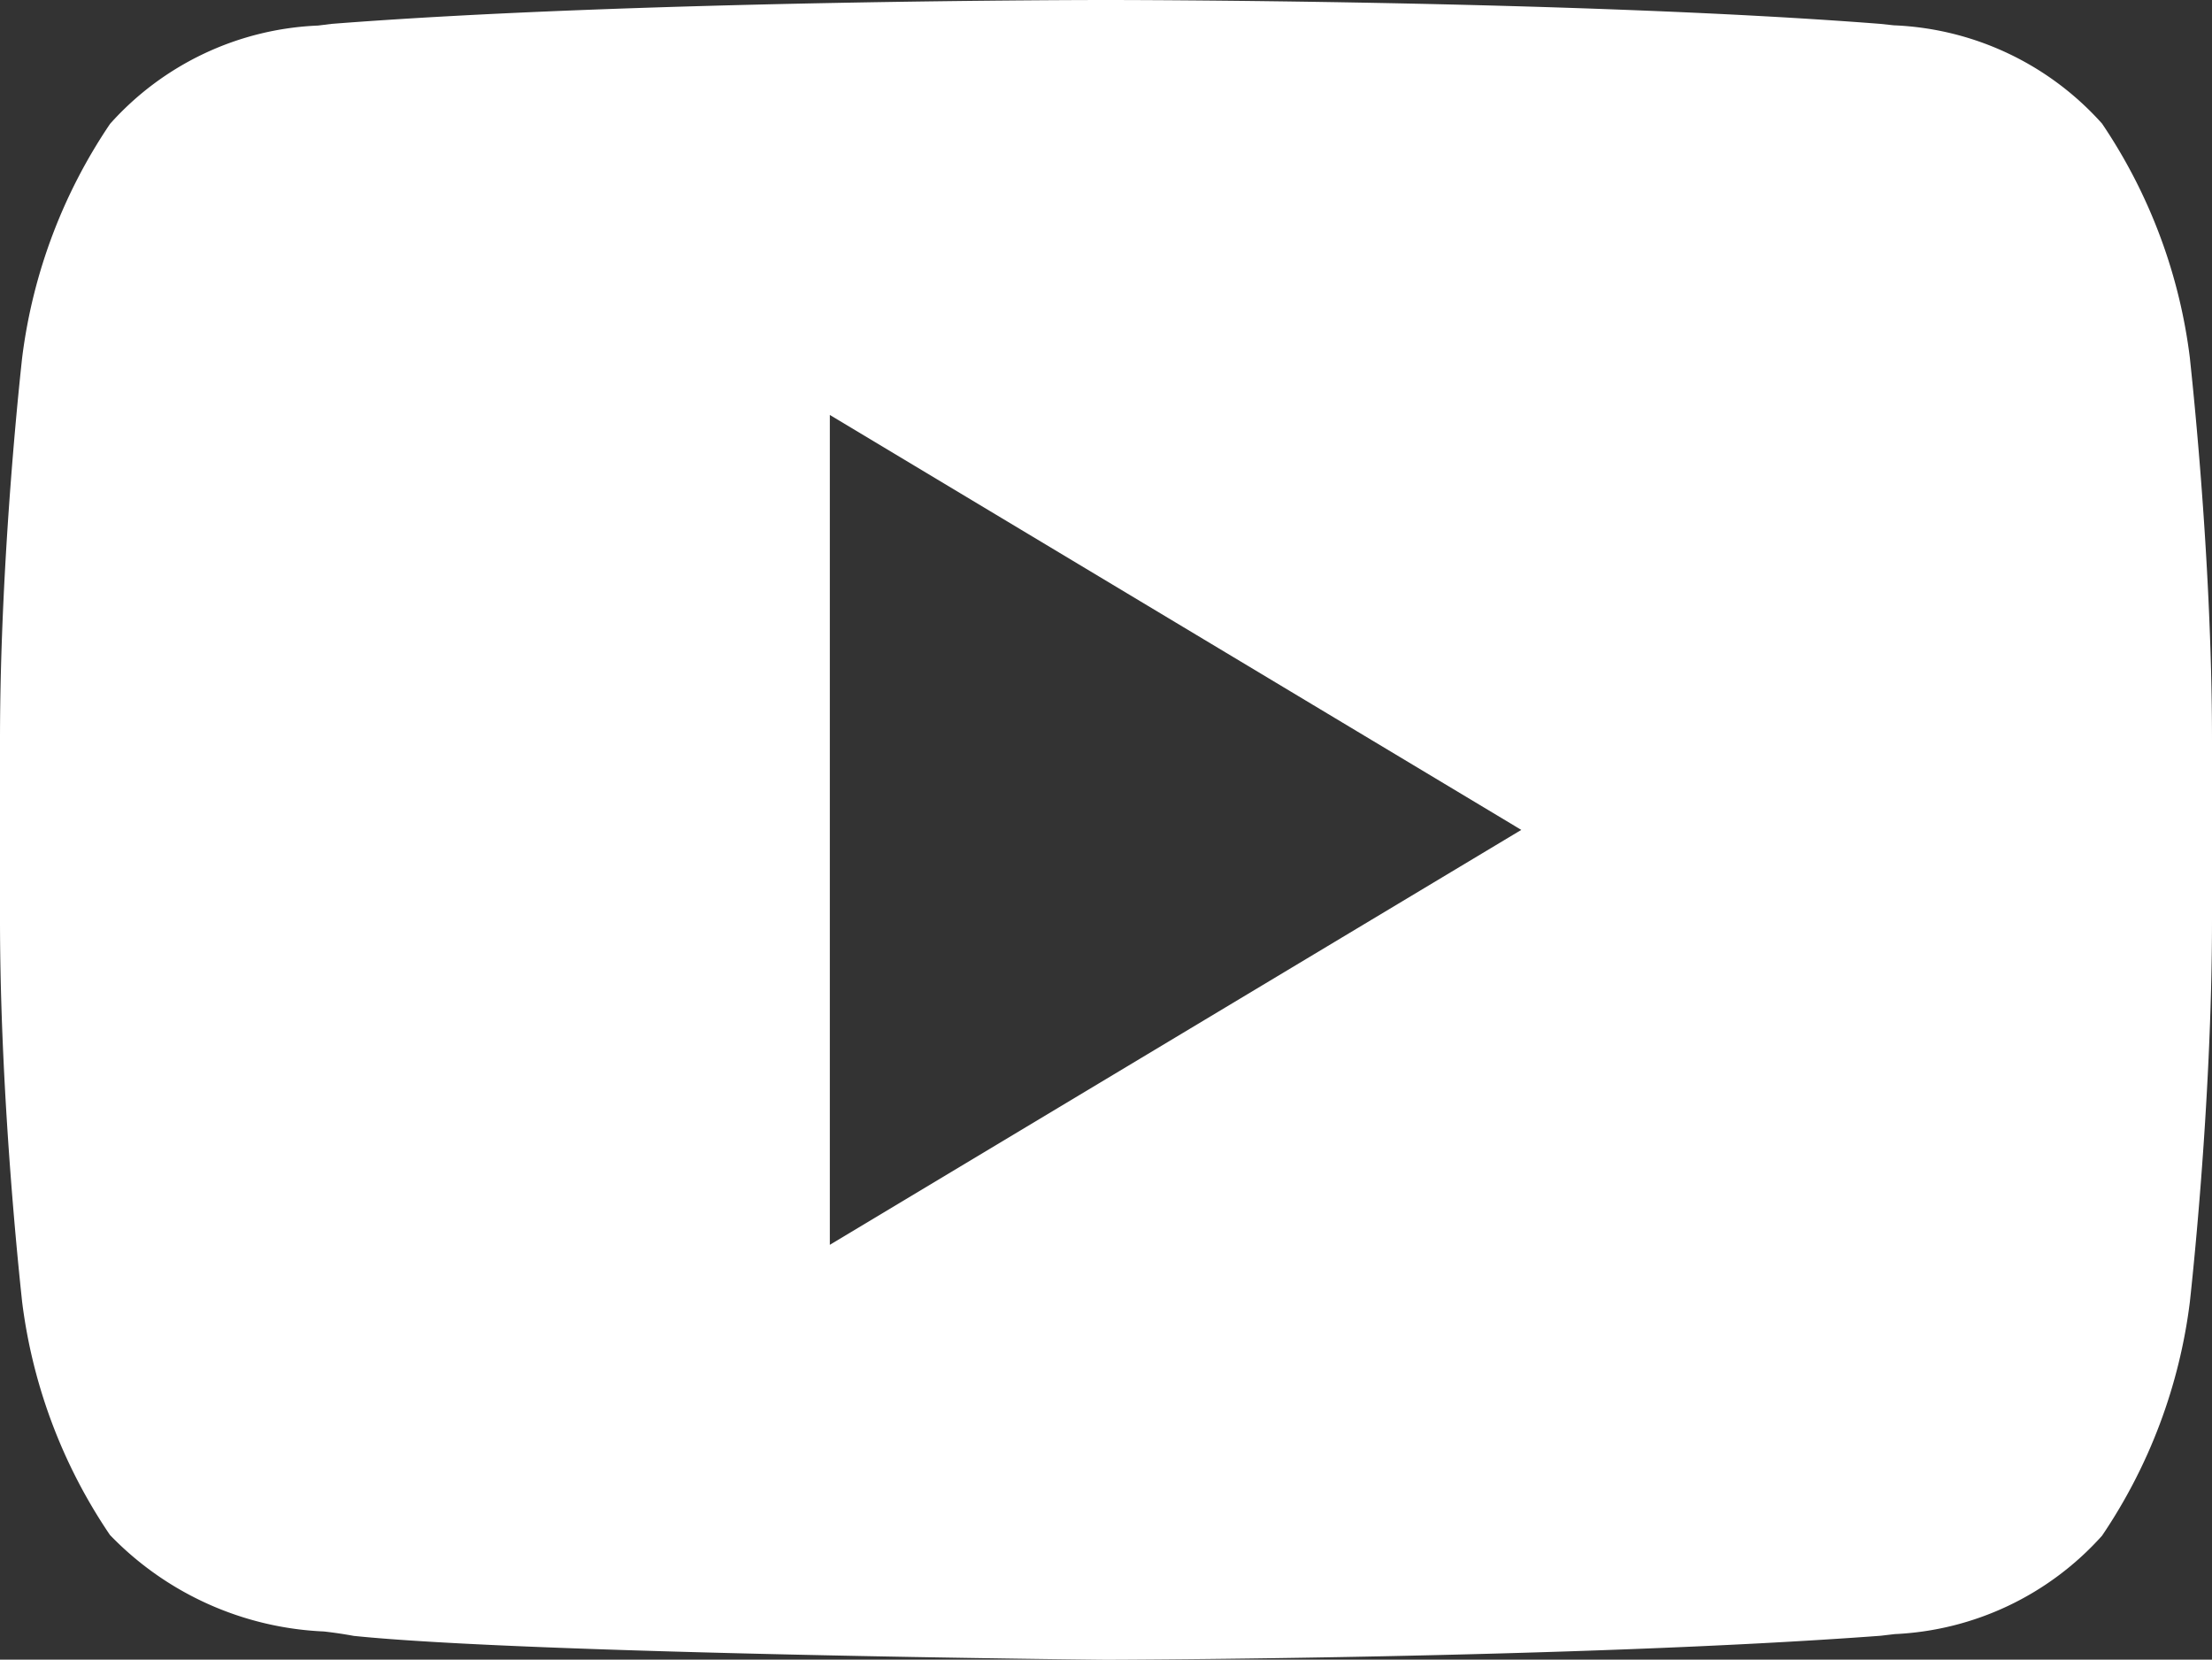
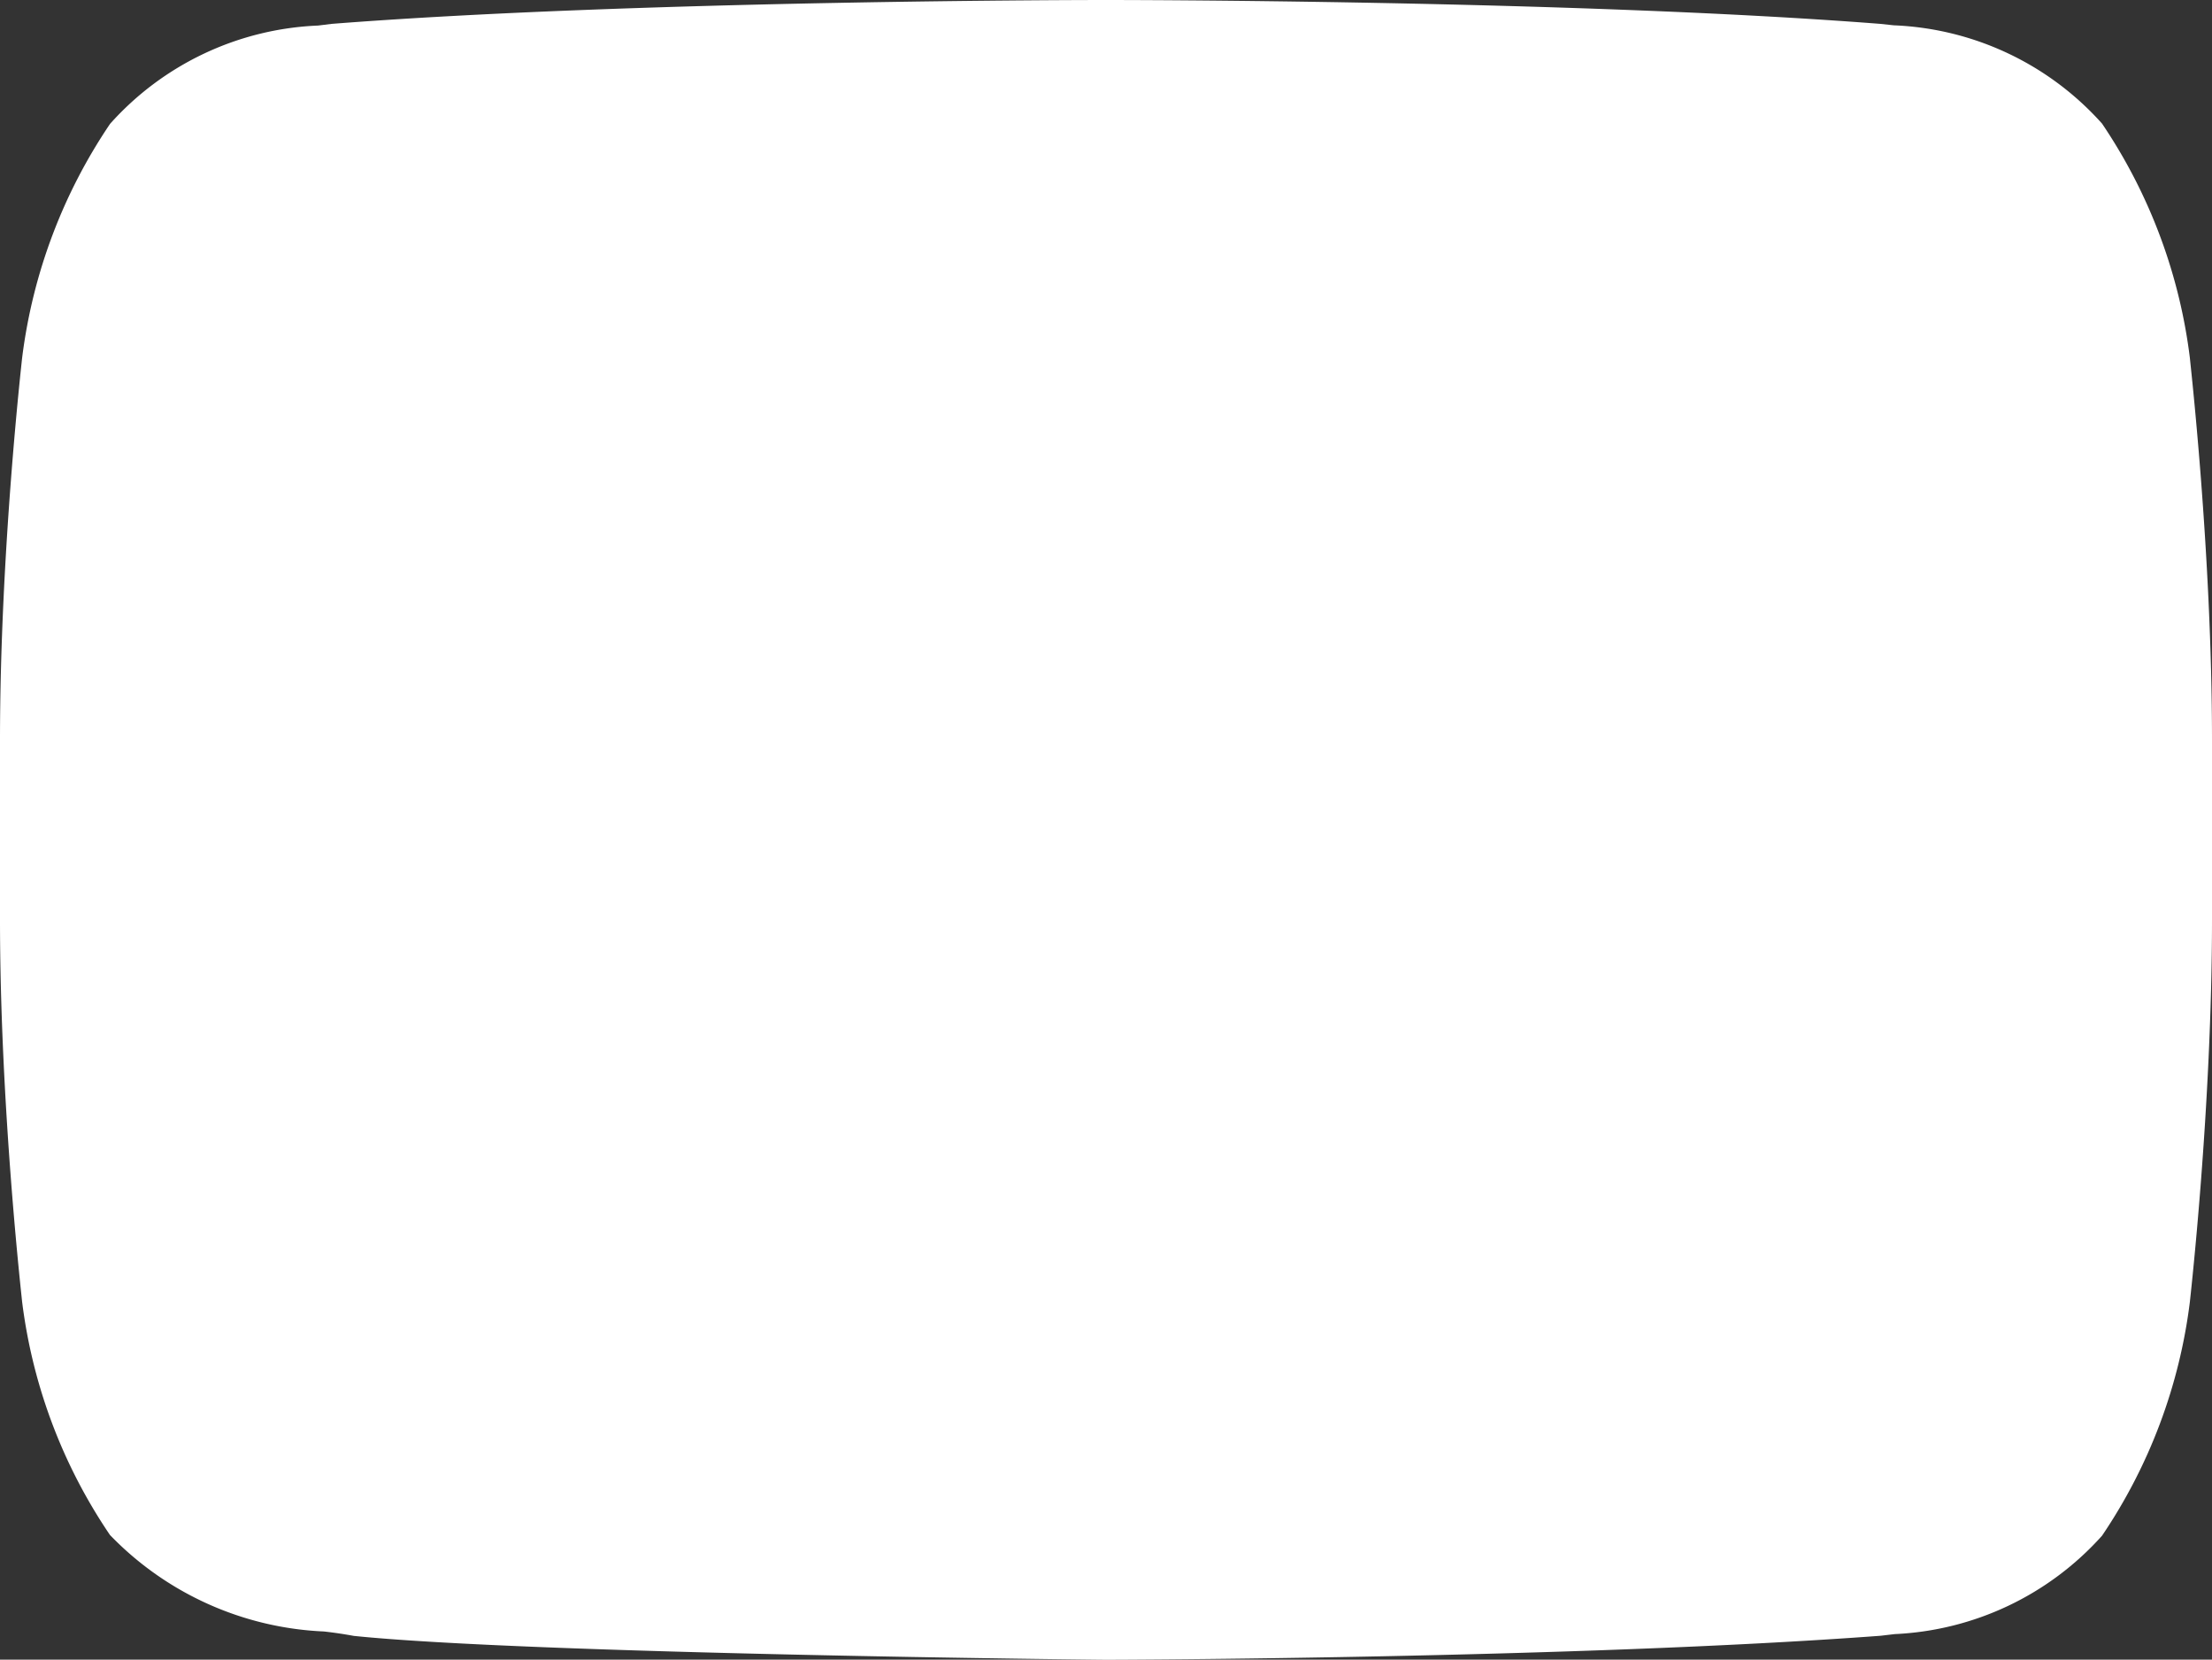
<svg xmlns="http://www.w3.org/2000/svg" viewBox="0 0 18.526 13.899">
  <rect x="0" y="0" width="18.526" height="13.899" fill="#333333" stroke="none" />
-   <path d="M9.263 13.9c-.048 0-4.836-.049-6.3-.2a3.568 3.568 0 0 0-.25-.037 2.648 2.648 0 0 1-1.792-.808A4.459 4.459 0 0 1 .185 10.9C.184 10.879 0 9.277 0 7.7V6.2C0 4.62.184 3.016.185 3a4.487 4.487 0 0 1 .737-1.963A2.471 2.471 0 0 1 2.664.214L2.777.2C5.34 0 9.219 0 9.258 0h.009c.039 0 3.918 0 6.482.2l.112.012a2.472 2.472 0 0 1 1.744.823A4.486 4.486 0 0 1 18.341 3c0 .016.185 1.62.185 3.2v1.5c0 1.579-.184 3.183-.185 3.2a4.475 4.475 0 0 1-.736 1.961 2.482 2.482 0 0 1-1.736.824l-.12.014c-2.567.191-6.449.201-6.486.201zM6.95 3.475v6.95l5.791-3.475z" fill="#fff" />
+   <path d="M9.263 13.9c-.048 0-4.836-.049-6.3-.2a3.568 3.568 0 0 0-.25-.037 2.648 2.648 0 0 1-1.792-.808A4.459 4.459 0 0 1 .185 10.9C.184 10.879 0 9.277 0 7.7V6.2C0 4.62.184 3.016.185 3a4.487 4.487 0 0 1 .737-1.963A2.471 2.471 0 0 1 2.664.214L2.777.2C5.34 0 9.219 0 9.258 0h.009c.039 0 3.918 0 6.482.2l.112.012a2.472 2.472 0 0 1 1.744.823A4.486 4.486 0 0 1 18.341 3c0 .016.185 1.62.185 3.2v1.5c0 1.579-.184 3.183-.185 3.2a4.475 4.475 0 0 1-.736 1.961 2.482 2.482 0 0 1-1.736.824l-.12.014c-2.567.191-6.449.201-6.486.201zM6.95 3.475v6.95z" fill="#fff" />
</svg>